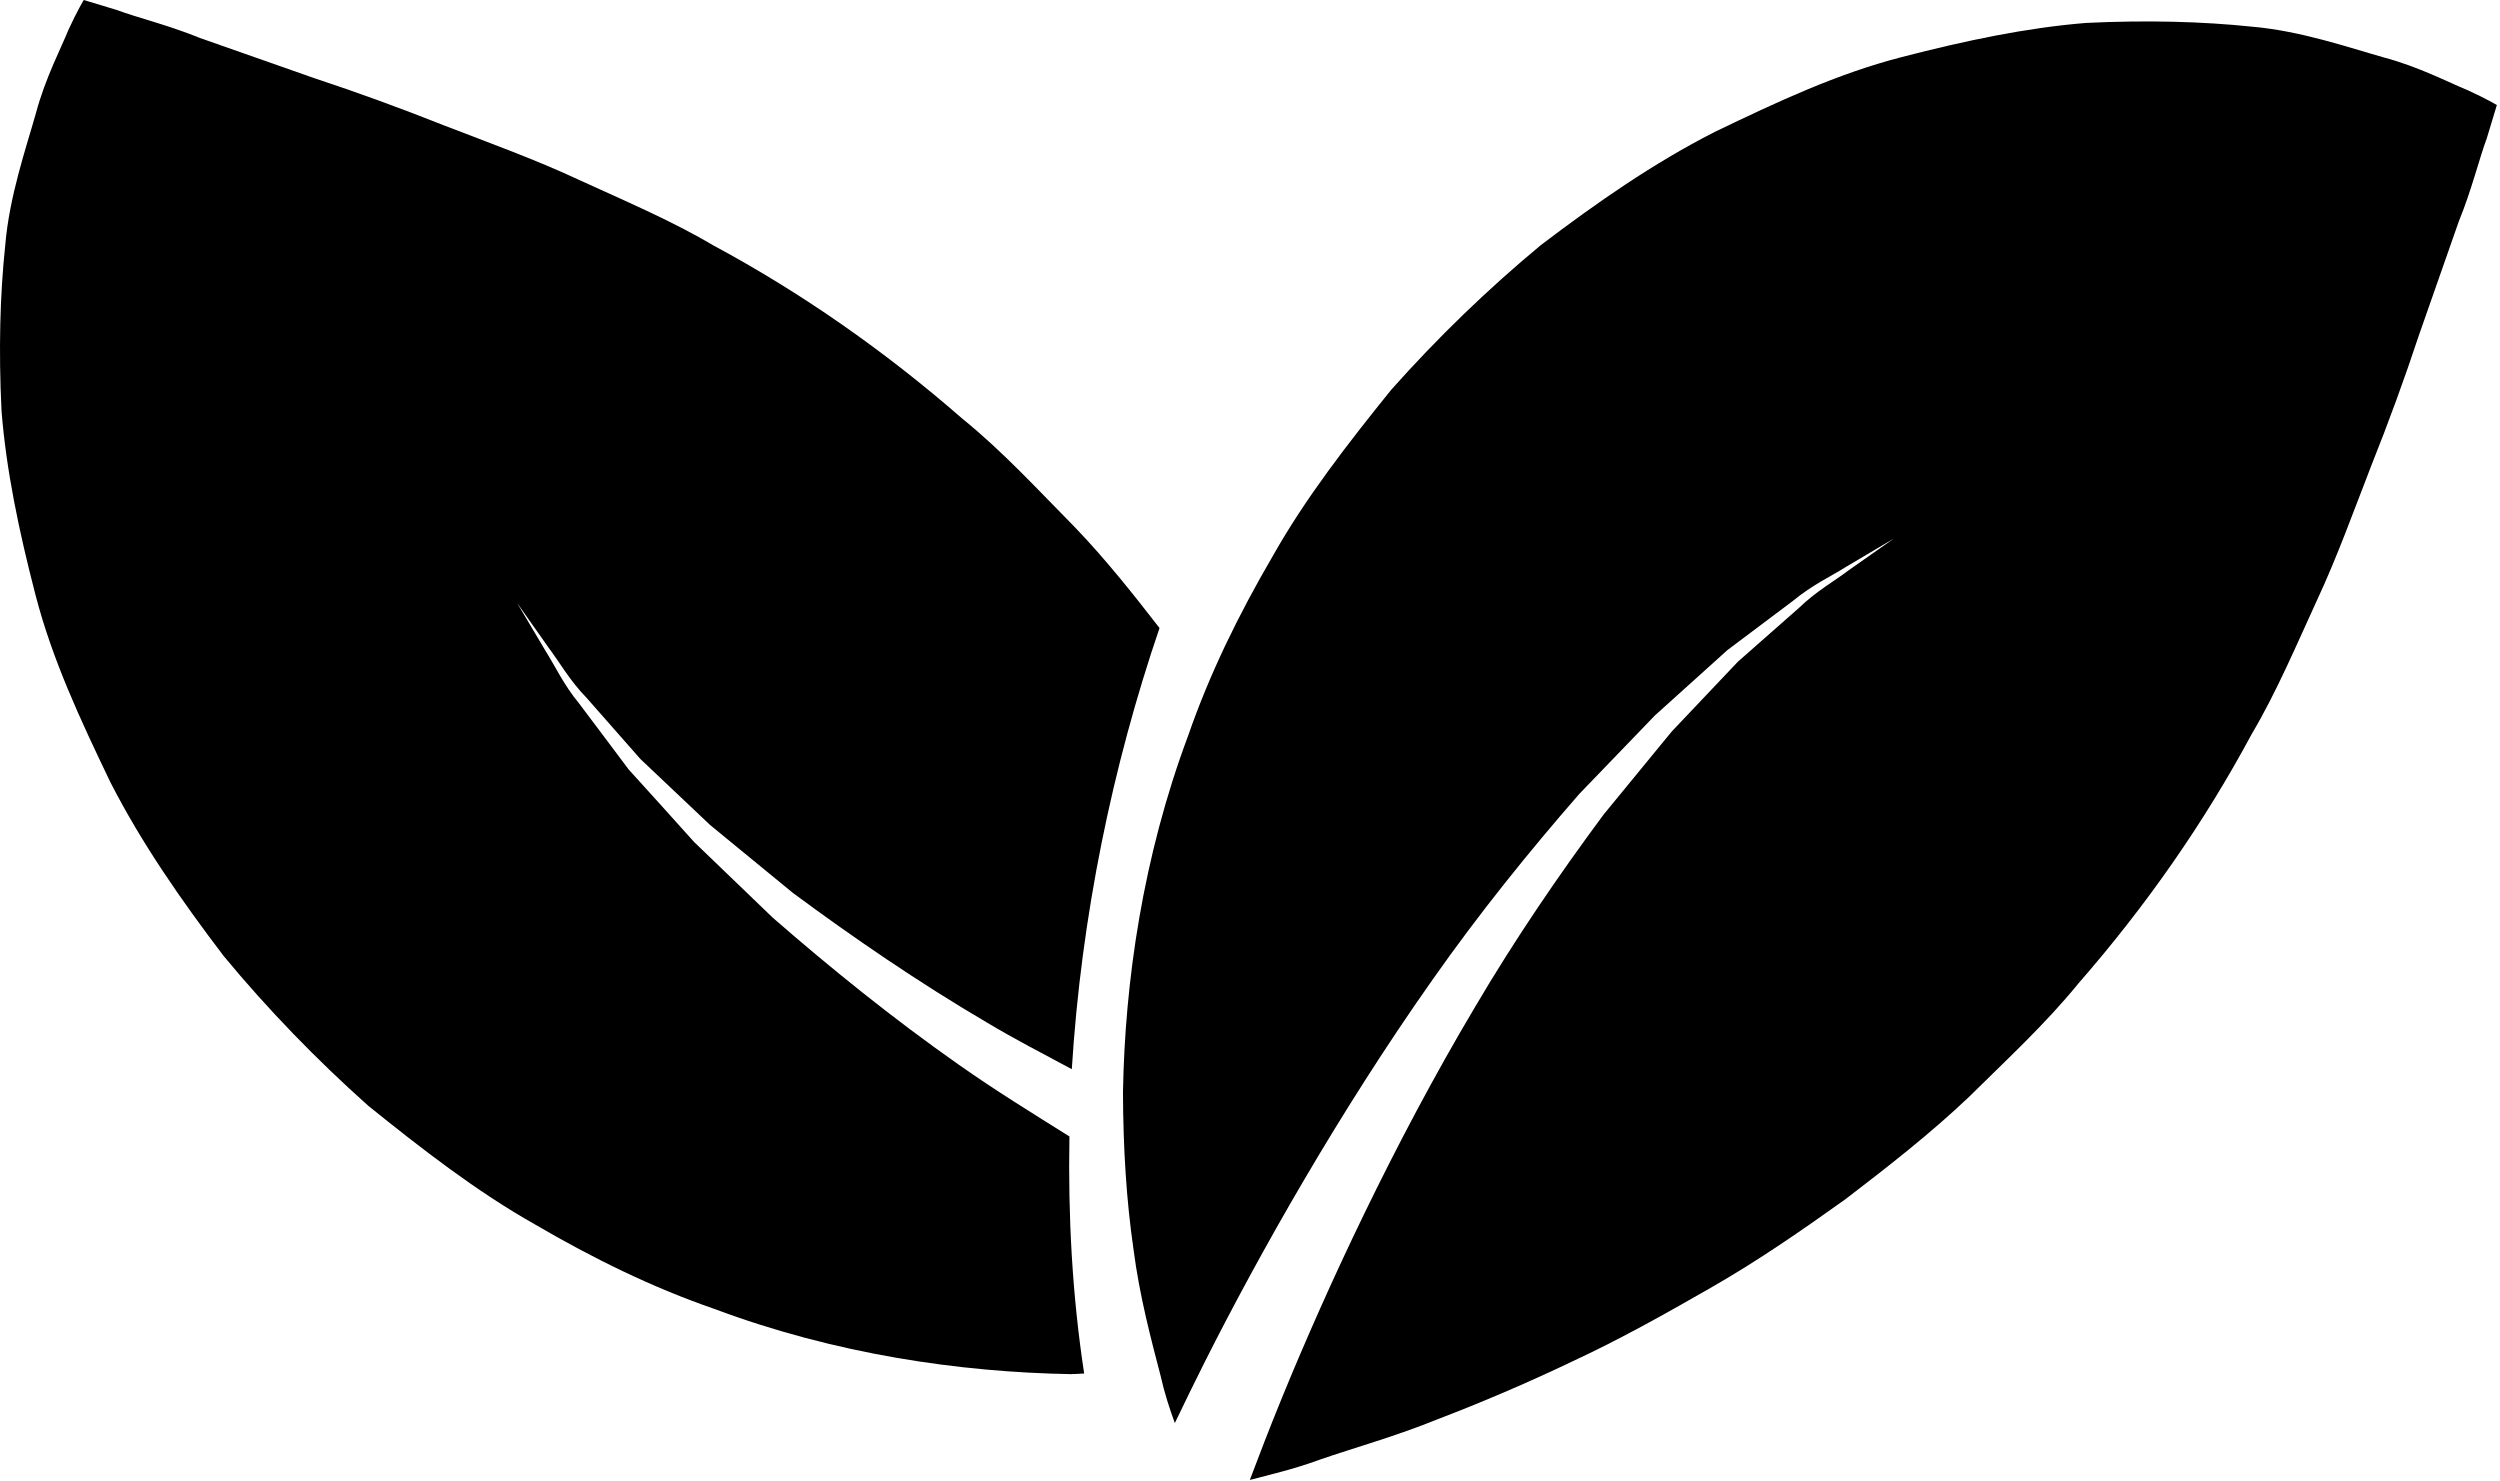
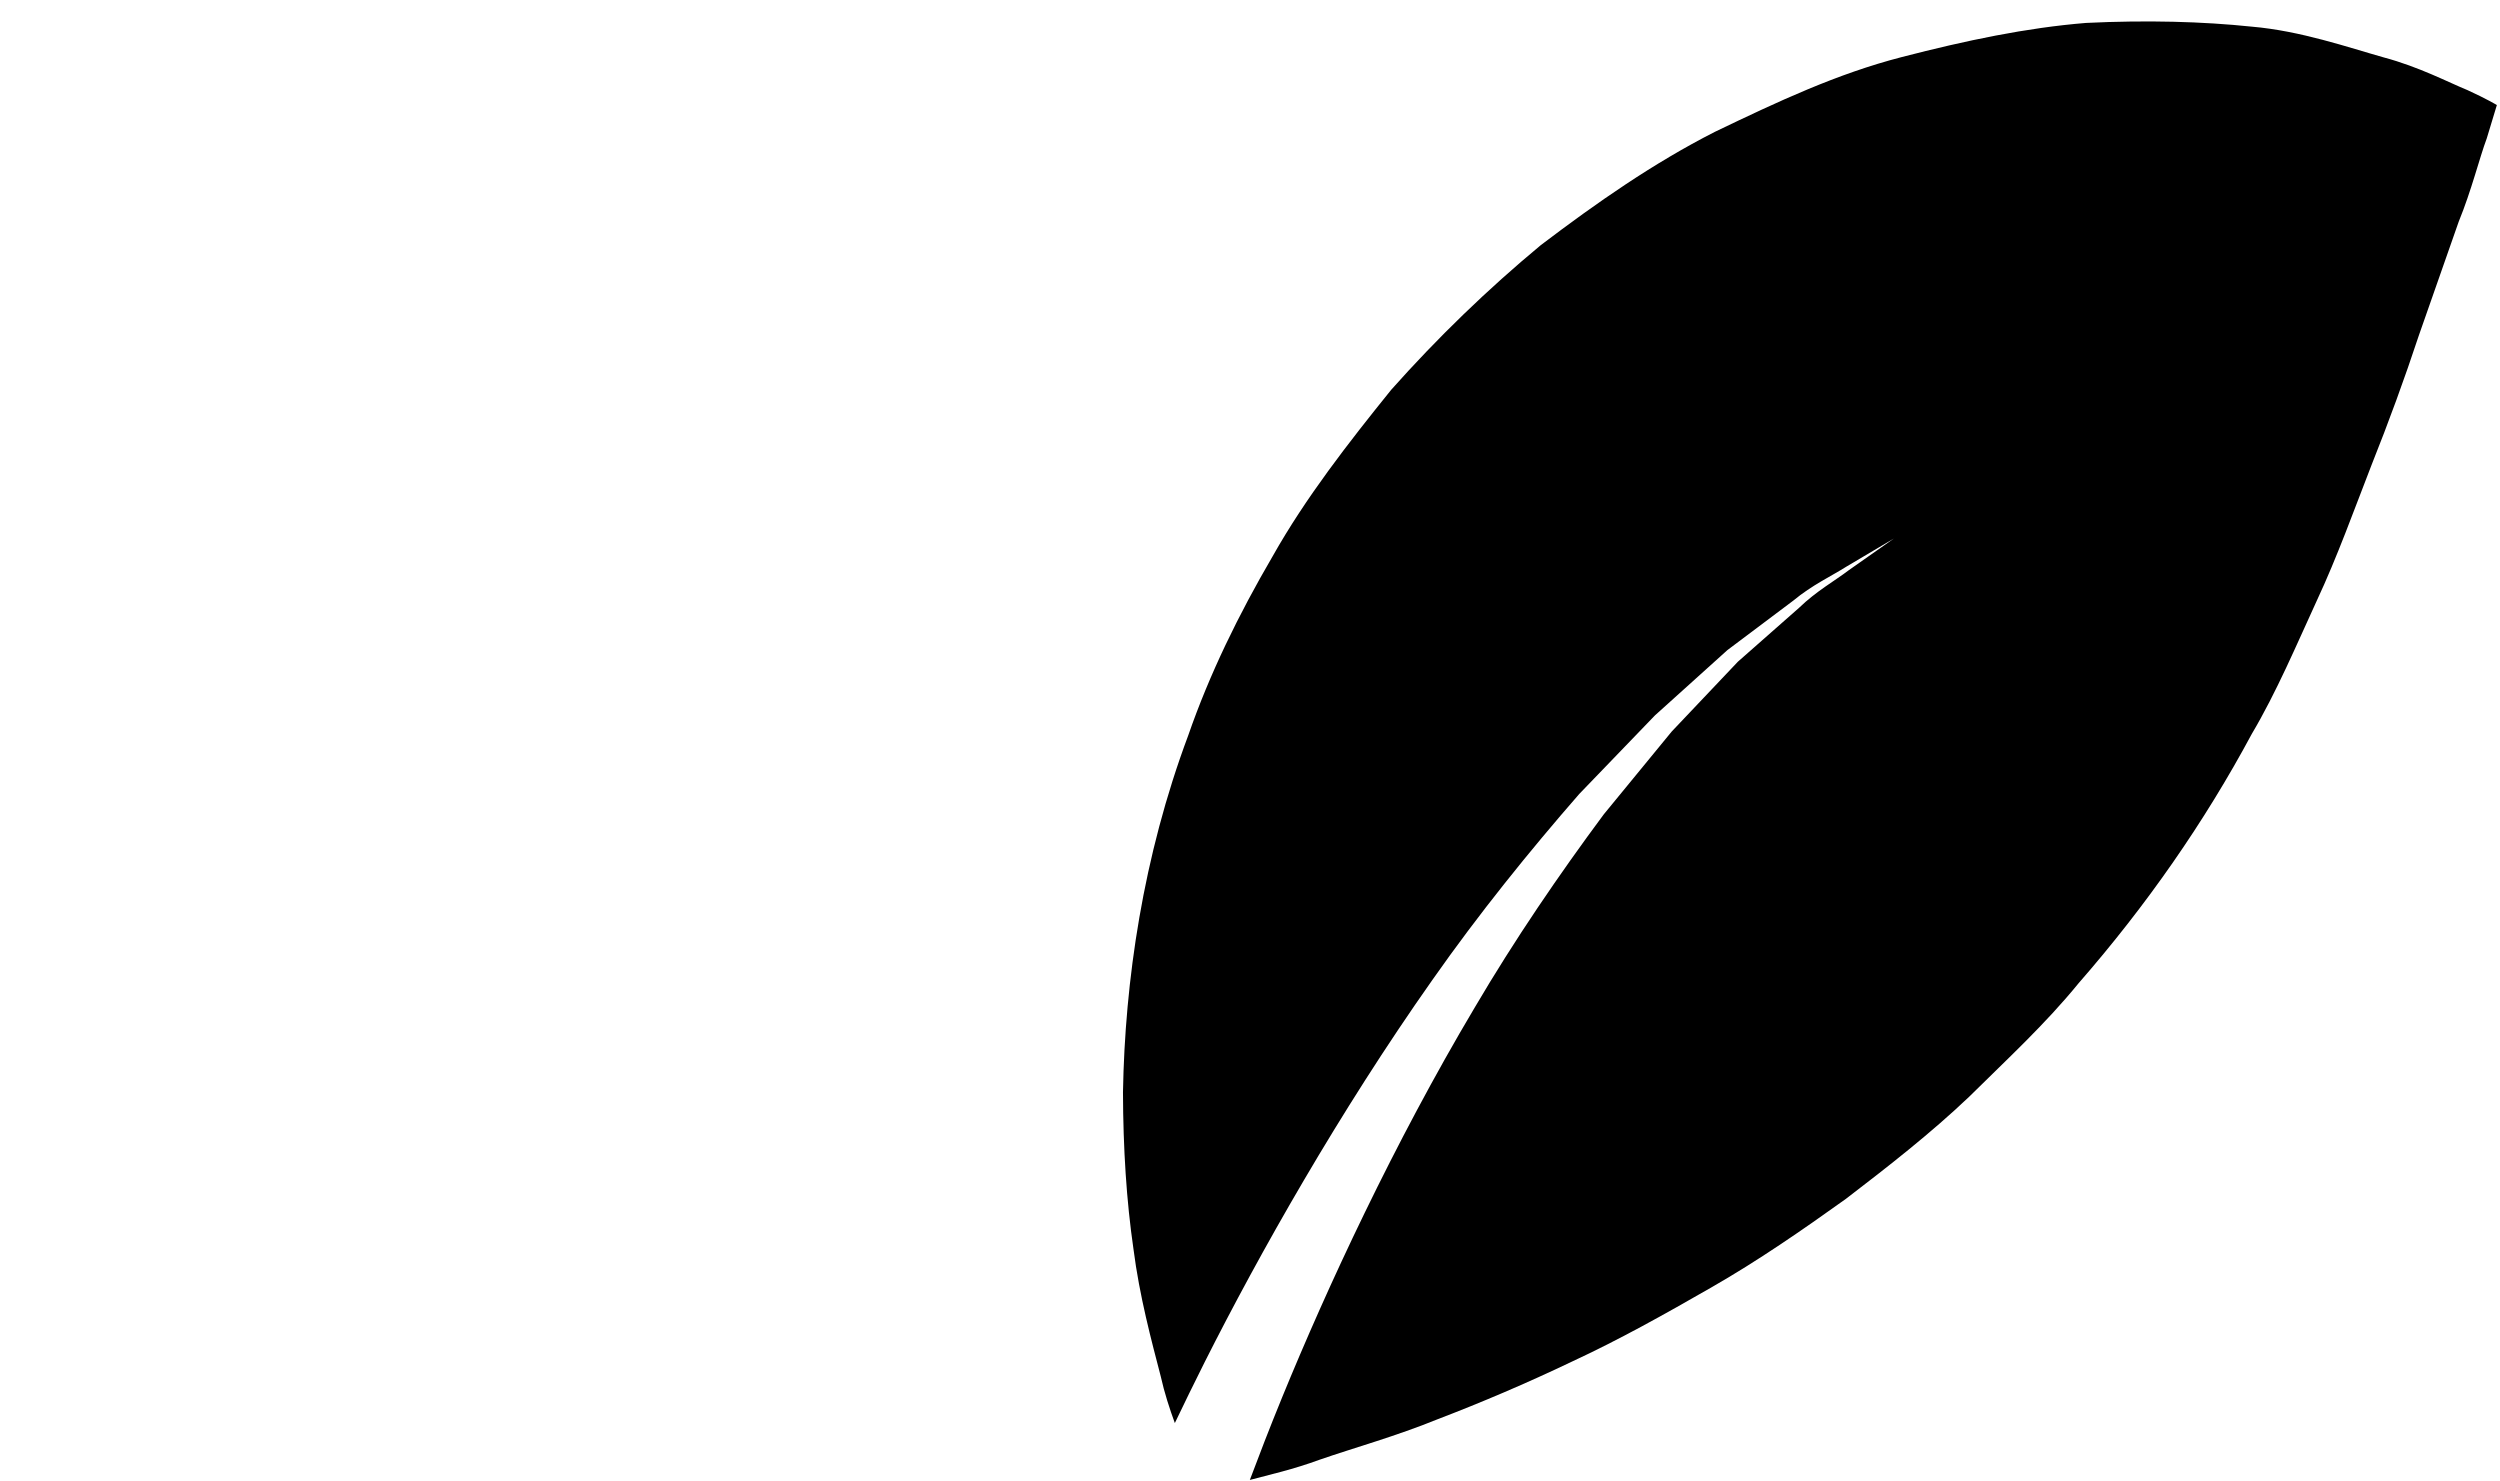
<svg xmlns="http://www.w3.org/2000/svg" width="672" height="398" viewBox="0 0 672 398" fill="none">
  <path d="M663.227 24.208C658.23 22.181 650.25 17.968 640.74 15.431C631.231 12.748 618.381 8.286 605.276 7.164C592.038 5.781 577.072 5.373 560.717 6.163C544.751 7.464 528.542 10.855 511.161 15.348C493.798 19.829 477.915 27.286 460.948 35.445C444.388 43.884 429.295 54.413 414.183 65.88C399.899 77.722 386.348 90.833 373.958 104.773C362.402 119.095 350.916 133.831 342.07 149.555C332.949 165.171 325.083 181.252 319.392 197.697C307.218 230.254 302.367 263.755 301.857 293.591C301.902 308.729 302.794 322.777 304.668 335.684C306.306 348.514 309.519 360.357 311.998 369.93C312.999 374.424 314.407 378.72 315.797 382.518C318.238 377.394 320.889 371.989 323.847 366.074C338.538 336.933 359.955 298.983 384.997 263.443C397.471 245.647 411.155 228.724 424.496 213.427C431.564 206.078 438.397 199.01 444.847 192.304C451.782 186.077 458.328 180.175 464.326 174.745C470.833 169.856 476.761 165.407 482.039 161.442C487.099 157.242 492.396 154.801 496.367 152.277C504.462 147.484 509.083 144.749 509.083 144.749C509.083 144.749 504.678 147.86 496.998 153.239C493.263 156.095 488.247 158.867 483.536 163.425C478.654 167.733 473.154 172.584 467.137 177.874C461.623 183.713 455.664 189.978 449.36 196.632C443.56 203.701 437.428 211.158 431.105 218.883C419.174 234.958 407.178 252.492 396.381 270.862C374.64 307.435 356.717 346.117 344.657 375.558C341.266 383.85 338.411 391.263 335.957 397.809C341.12 396.432 347.679 394.973 354.753 392.359C363.728 389.243 375.315 386.03 386.546 381.448C398.044 377.05 410.301 371.855 422.666 365.94C435.229 360.114 447.467 353.269 460.004 346.066C472.529 338.896 484.391 330.693 496.176 322.254C507.623 313.483 518.988 304.624 529.3 294.815C539.492 284.731 549.786 275.272 558.684 264.341C576.983 243.378 592.573 220.955 605.276 197.289C611.886 186.141 617.38 173.164 622.766 161.436C628.216 149.797 632.843 136.884 637.451 125.042C642.098 113.416 646.394 101.637 650.186 90.164C654.31 78.347 657.911 68.047 660.901 59.582C664.349 51.163 666.503 42.36 668.447 37.178C670.238 31.327 671.156 28.236 671.156 28.236C671.156 28.236 668.377 26.553 663.227 24.208Z" fill="#000" />
-   <path d="M257.693 286.172C239.897 273.692 222.994 260.001 207.69 246.648C200.36 239.624 193.286 232.772 186.568 226.322C180.328 219.387 174.464 212.841 168.989 206.843C164.113 200.361 159.676 194.382 155.693 189.13C151.492 184.063 149.083 178.773 146.54 174.802C141.734 166.726 139.006 162.086 139.006 162.086C139.006 162.086 142.116 166.49 147.521 174.171C150.332 177.9 153.124 182.909 157.707 187.62C162.016 192.521 166.86 198.022 172.156 204.039C177.982 209.533 184.26 215.511 190.914 221.79C197.97 227.59 205.453 233.722 213.165 240.044C229.221 251.932 246.775 263.972 265.131 274.769C272.729 279.307 280.428 283.297 288.102 287.395C290.639 246.348 299.065 205.772 311.679 168.817C304.451 159.473 297.121 150.276 289.059 141.856C278.981 131.645 269.561 121.351 258.592 112.466C237.615 94.167 215.218 78.583 191.558 65.861C180.41 59.251 167.414 53.757 155.686 48.377C144.073 42.928 131.173 38.281 119.324 33.698C107.685 29.071 95.919 24.788 84.433 20.995C72.623 16.84 62.348 13.238 53.852 10.249C45.432 6.82 36.611 4.647 31.448 2.703C25.622 0.937 22.518 0 22.518 0C22.518 0 20.791 2.811 18.426 7.955C16.418 12.939 12.199 20.932 9.649 30.441C6.979 39.919 2.504 52.775 1.414 65.886C0.006 79.137 -0.396 94.122 0.414 110.471C1.676 126.425 5.06 142.608 9.567 160.015C14.079 177.364 21.517 193.267 29.663 210.247C38.115 226.761 48.632 241.855 60.136 256.992C71.973 271.302 85.084 284.846 99.017 297.256C113.313 308.773 128.081 320.265 143.831 329.144C159.415 338.265 175.503 346.137 191.941 351.809C224.485 364.002 257.986 368.846 287.847 369.369C289.122 369.369 290.212 369.235 291.423 369.197C288.23 348.278 287.07 326.926 287.465 305.484C277.554 299.257 267.598 293.151 257.693 286.172Z" fill="#000" />
</svg>